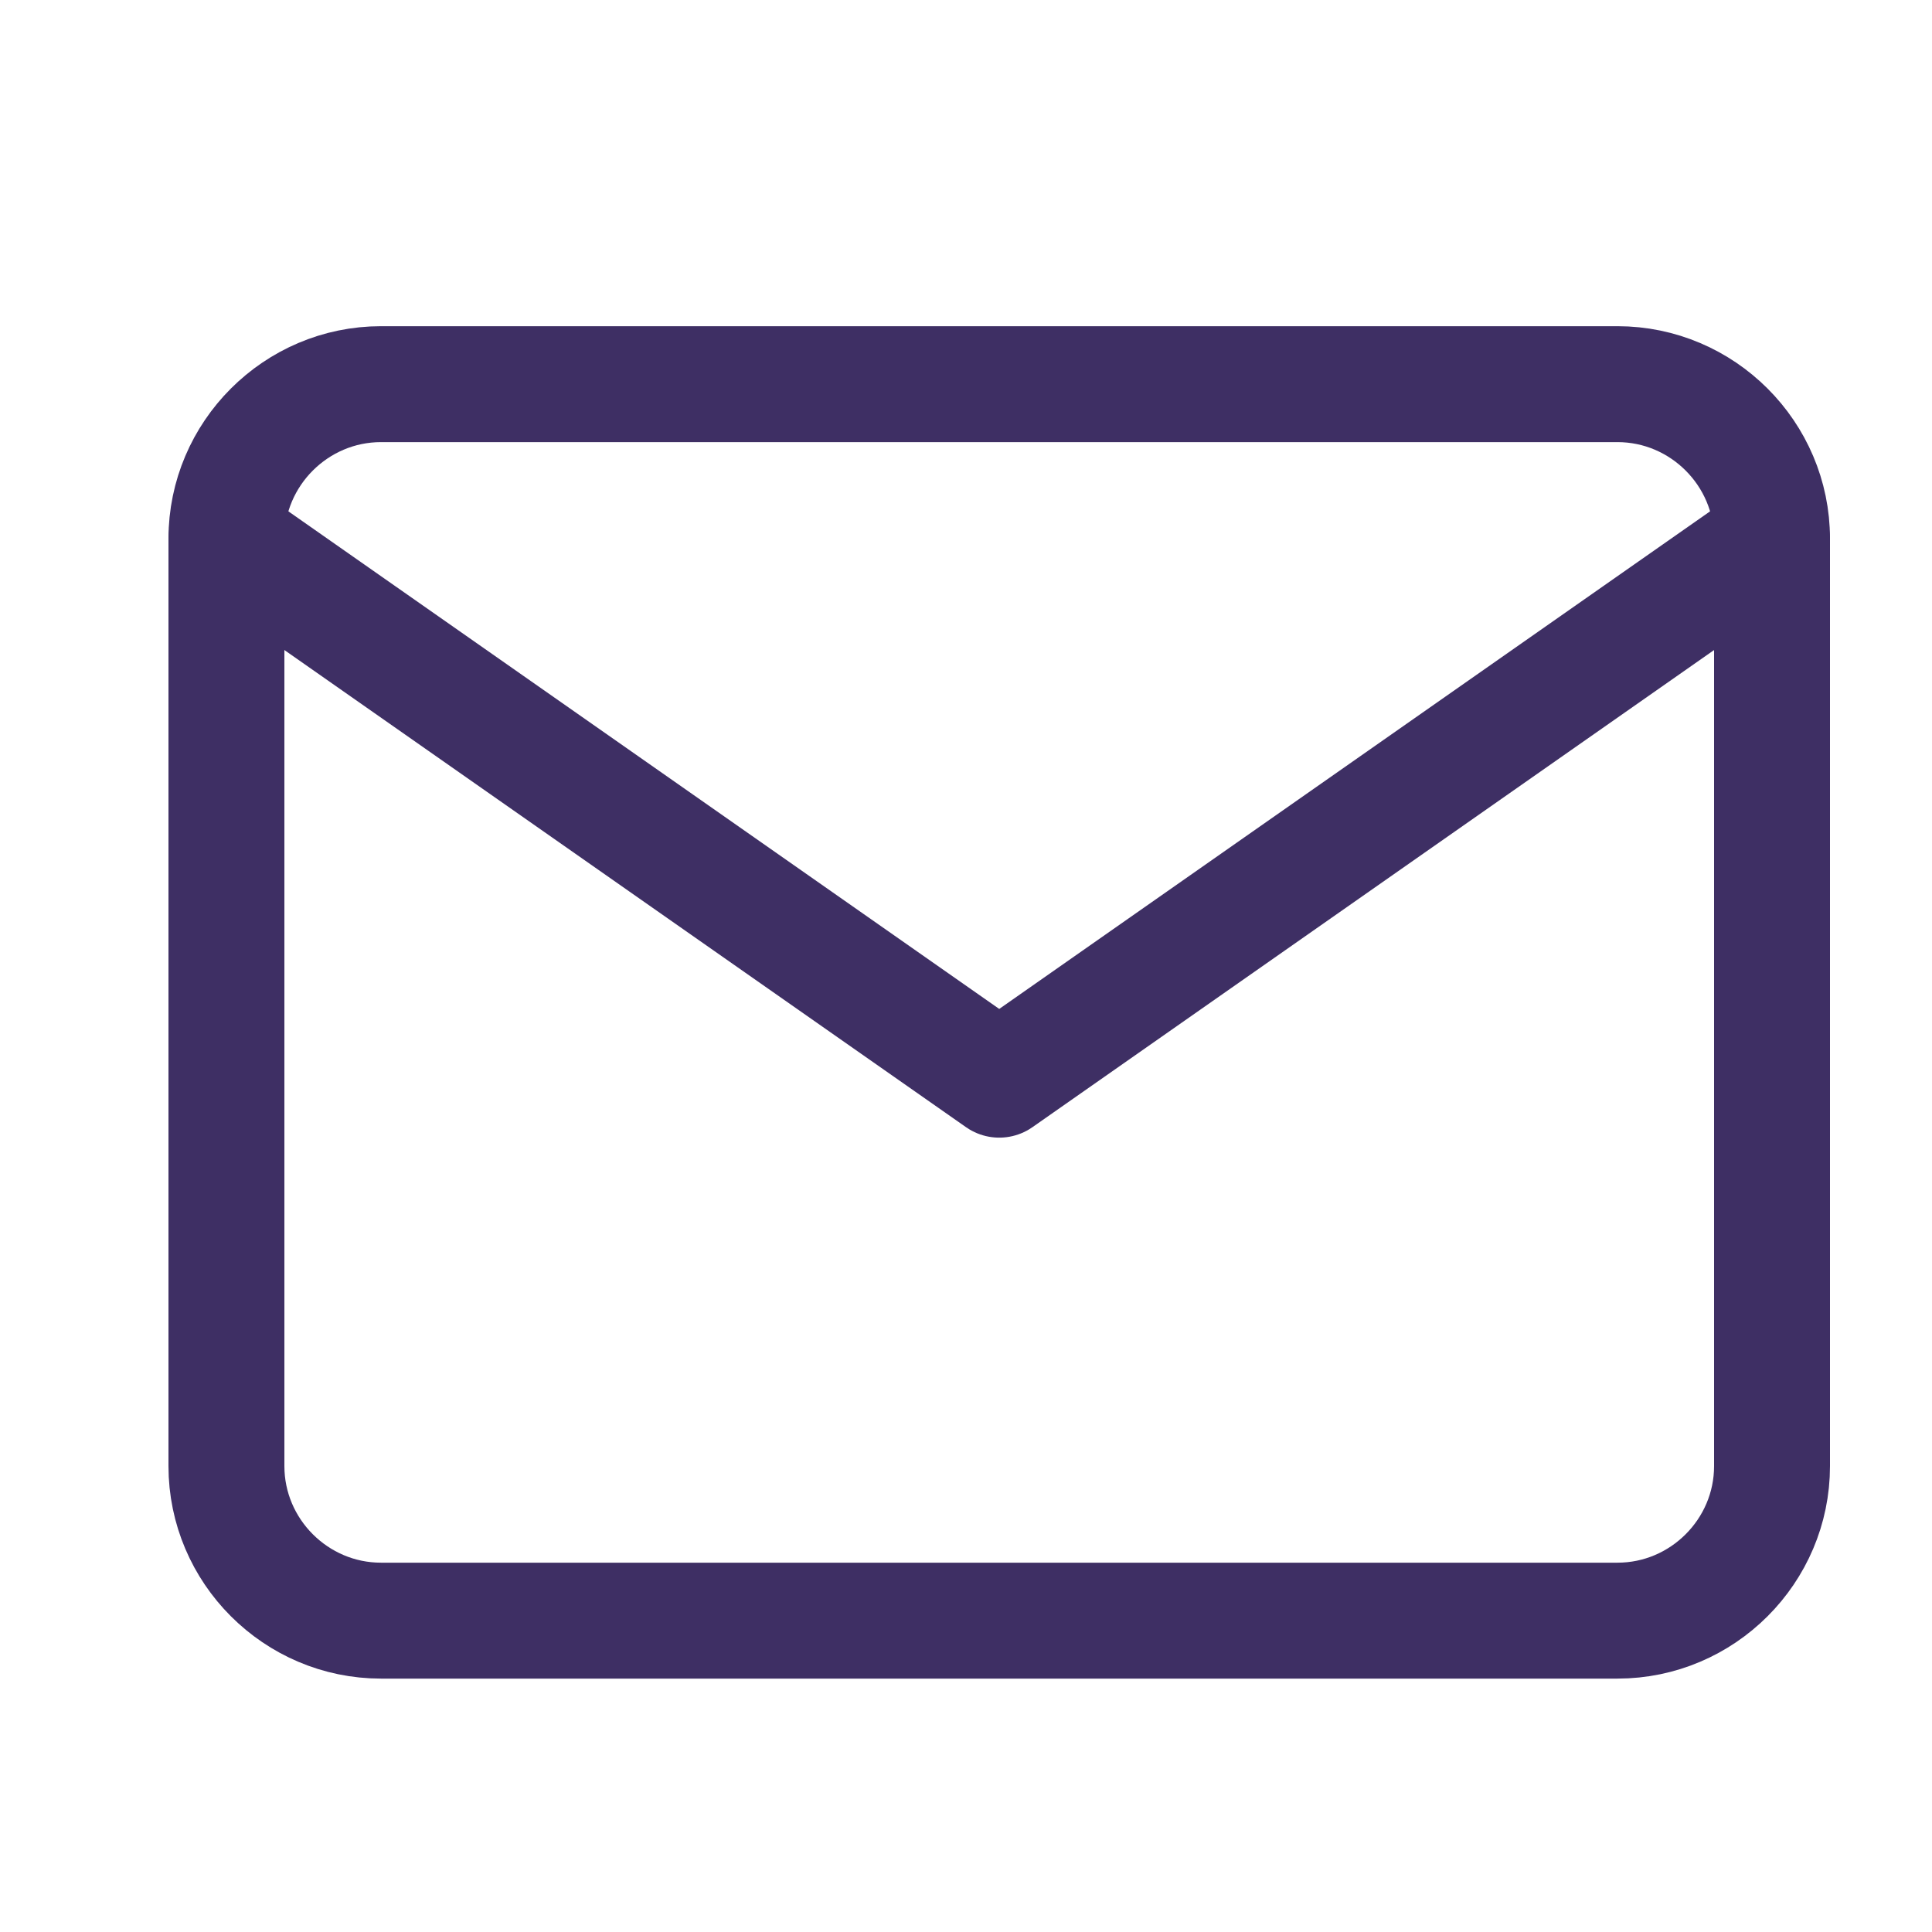
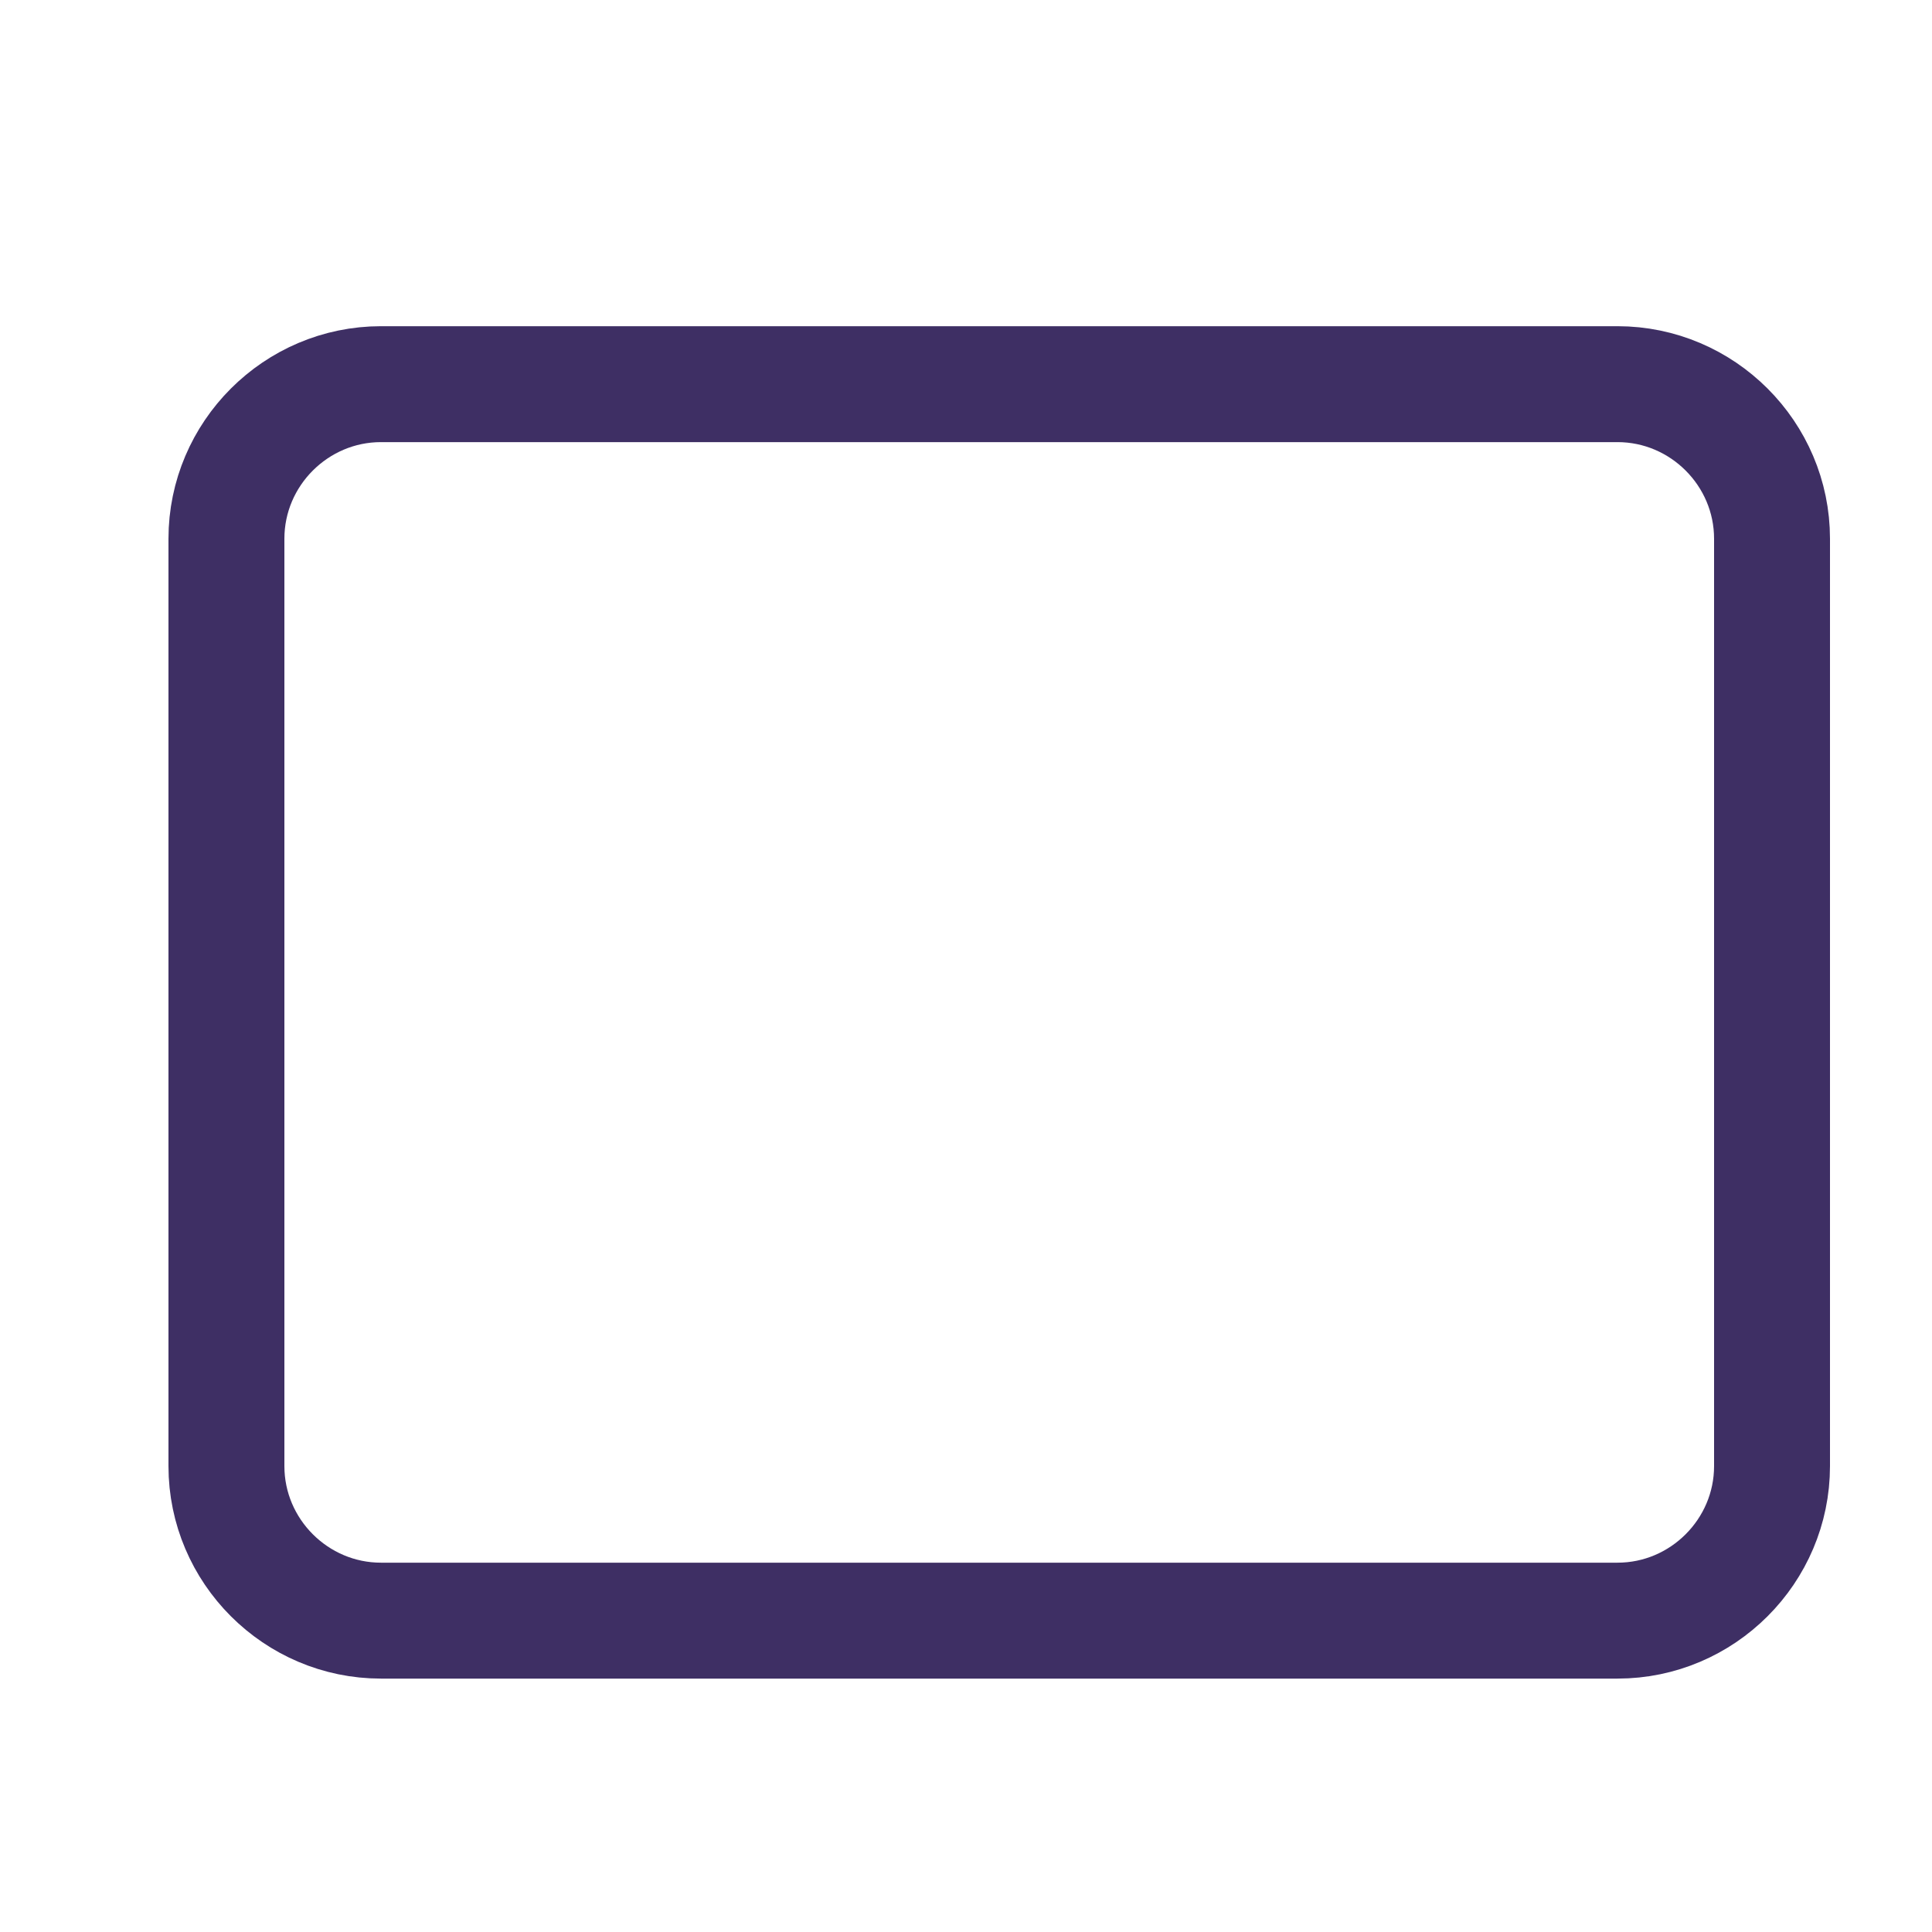
<svg xmlns="http://www.w3.org/2000/svg" width="25" height="25" viewBox="0 0 25 25" fill="none">
  <path d="M4.93 4.971H20.93C22.03 4.971 22.93 5.871 22.93 6.971V18.971C22.93 20.071 22.03 20.971 20.93 20.971H4.93C3.83 20.971 2.93 20.071 2.93 18.971V6.971C2.93 5.871 3.83 4.971 4.93 4.971Z" stroke="#3E2F64" stroke-width="1.5" stroke-linecap="round" stroke-linejoin="round" />
-   <path d="M22.93 6.971L12.93 13.971L2.93 6.971" stroke="#3E2F64" stroke-width="1.5" stroke-linecap="round" stroke-linejoin="round" />
</svg>